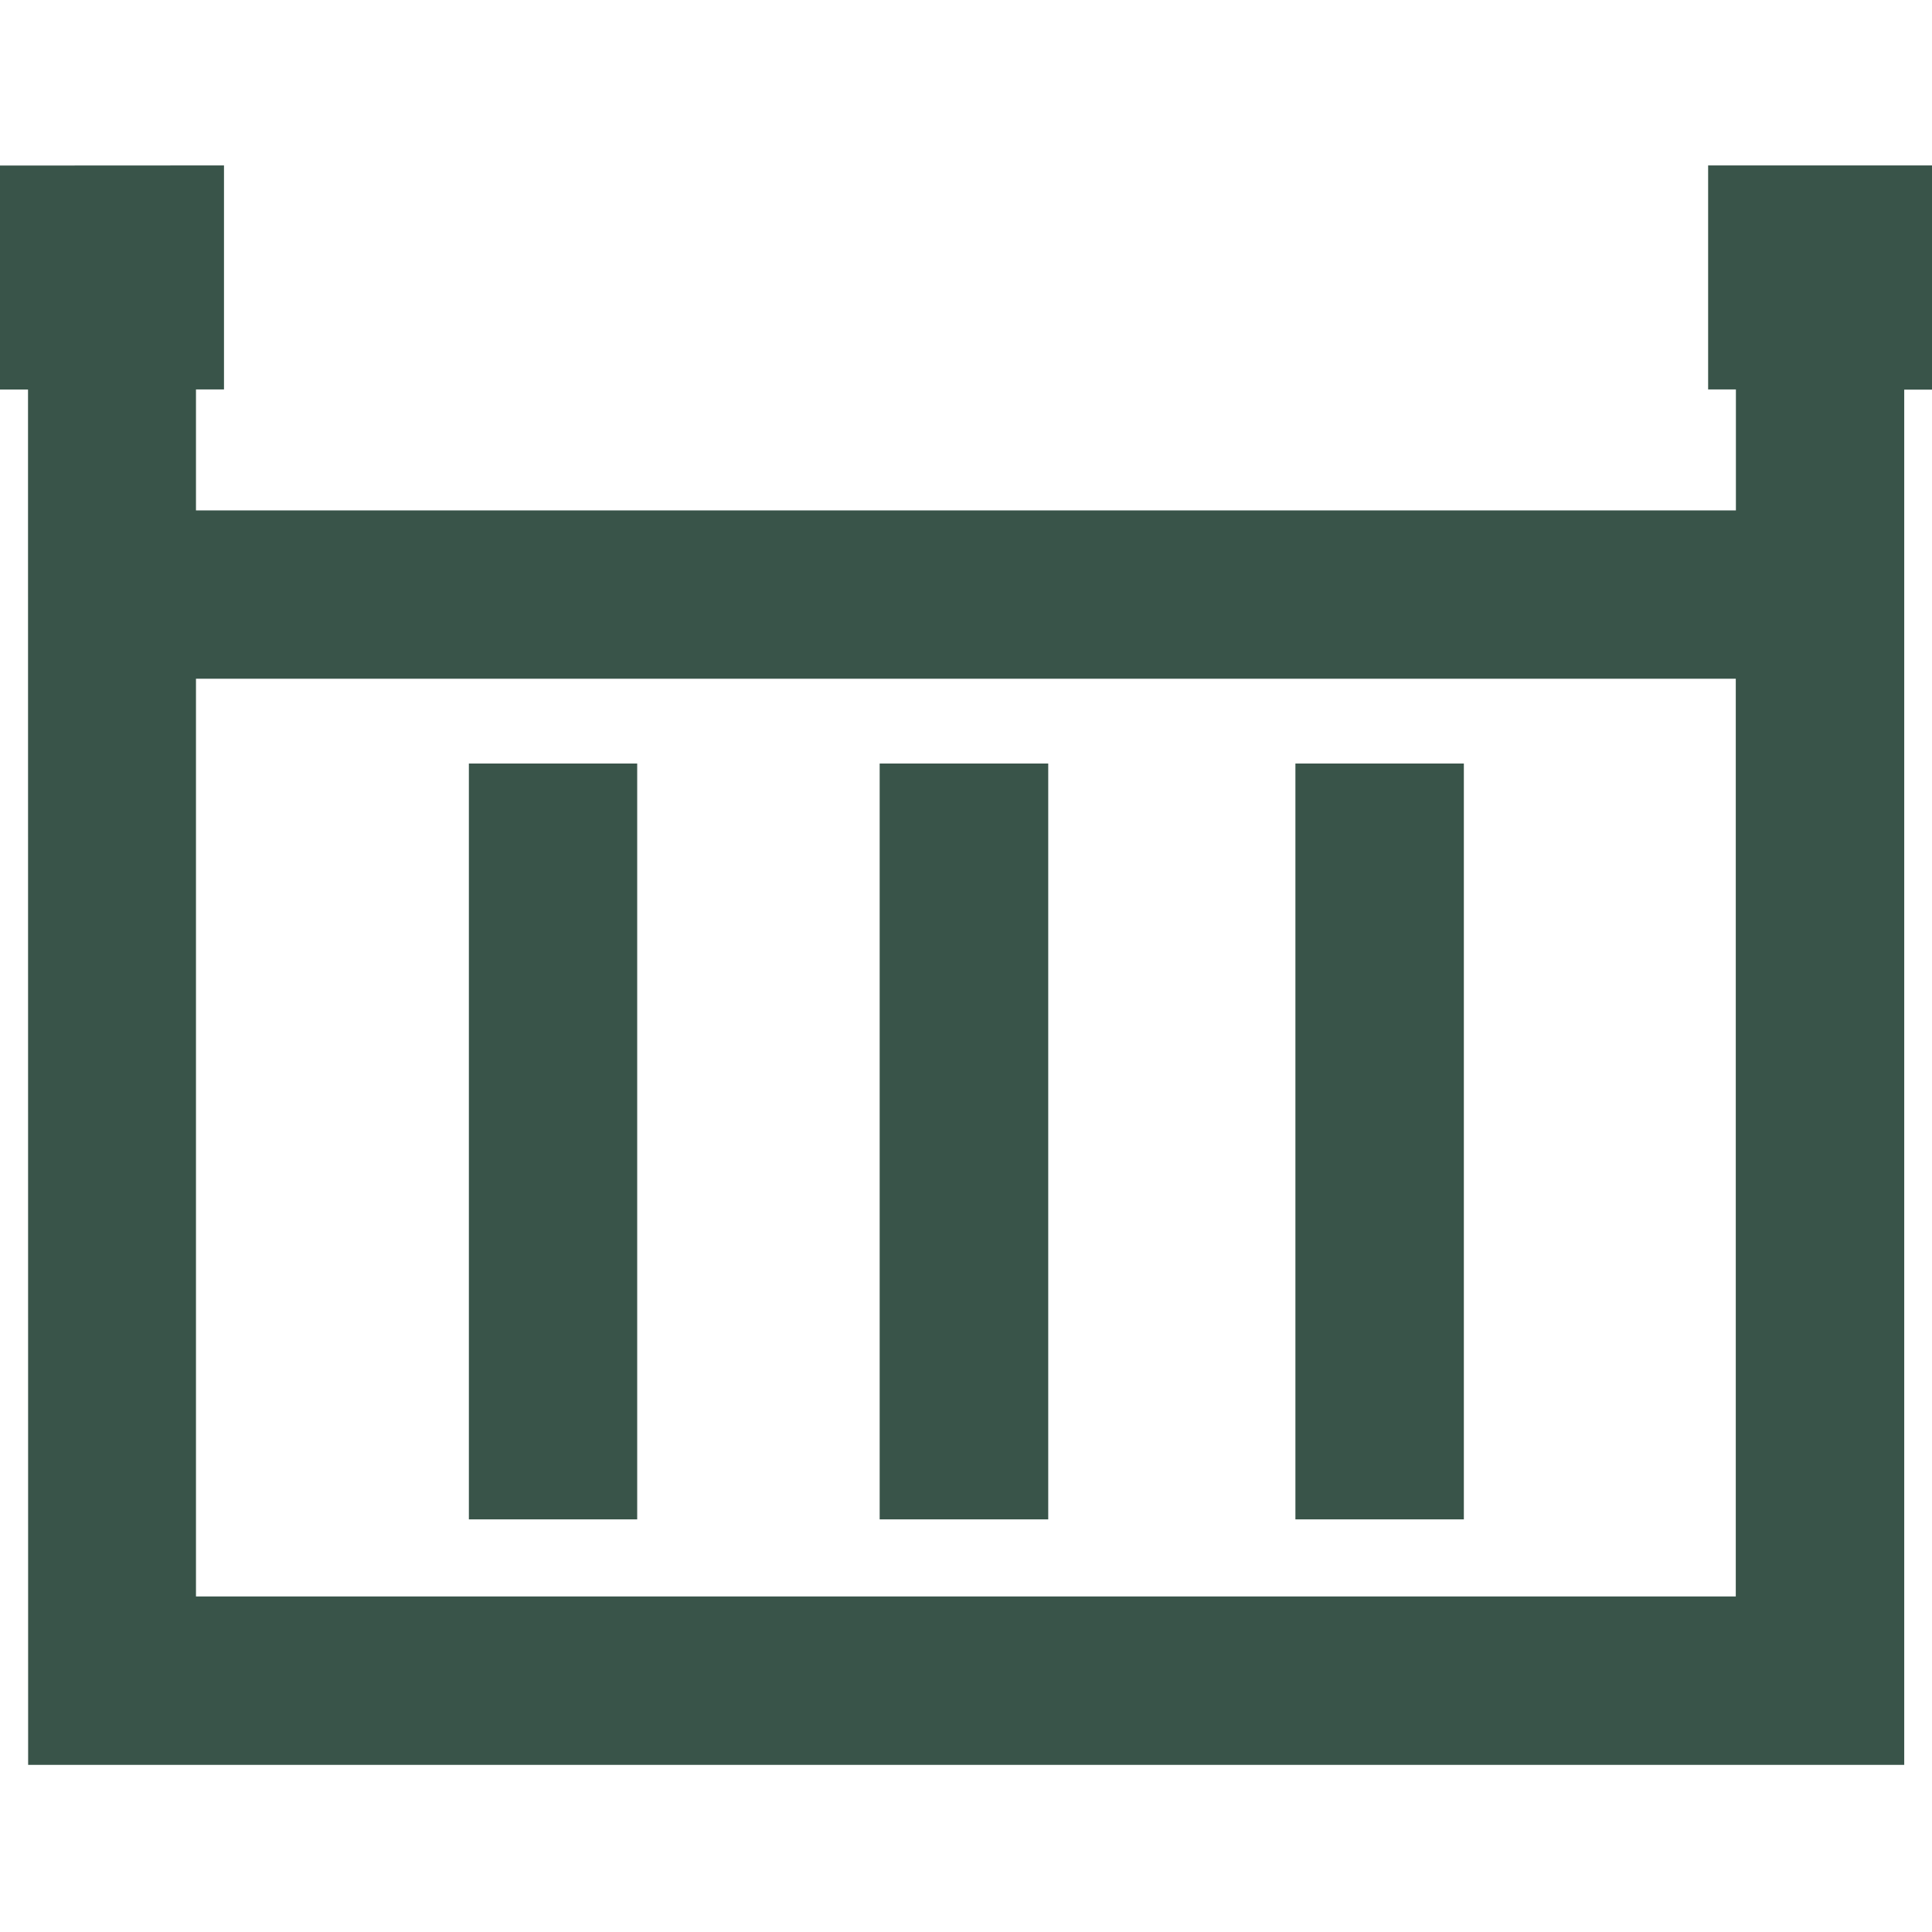
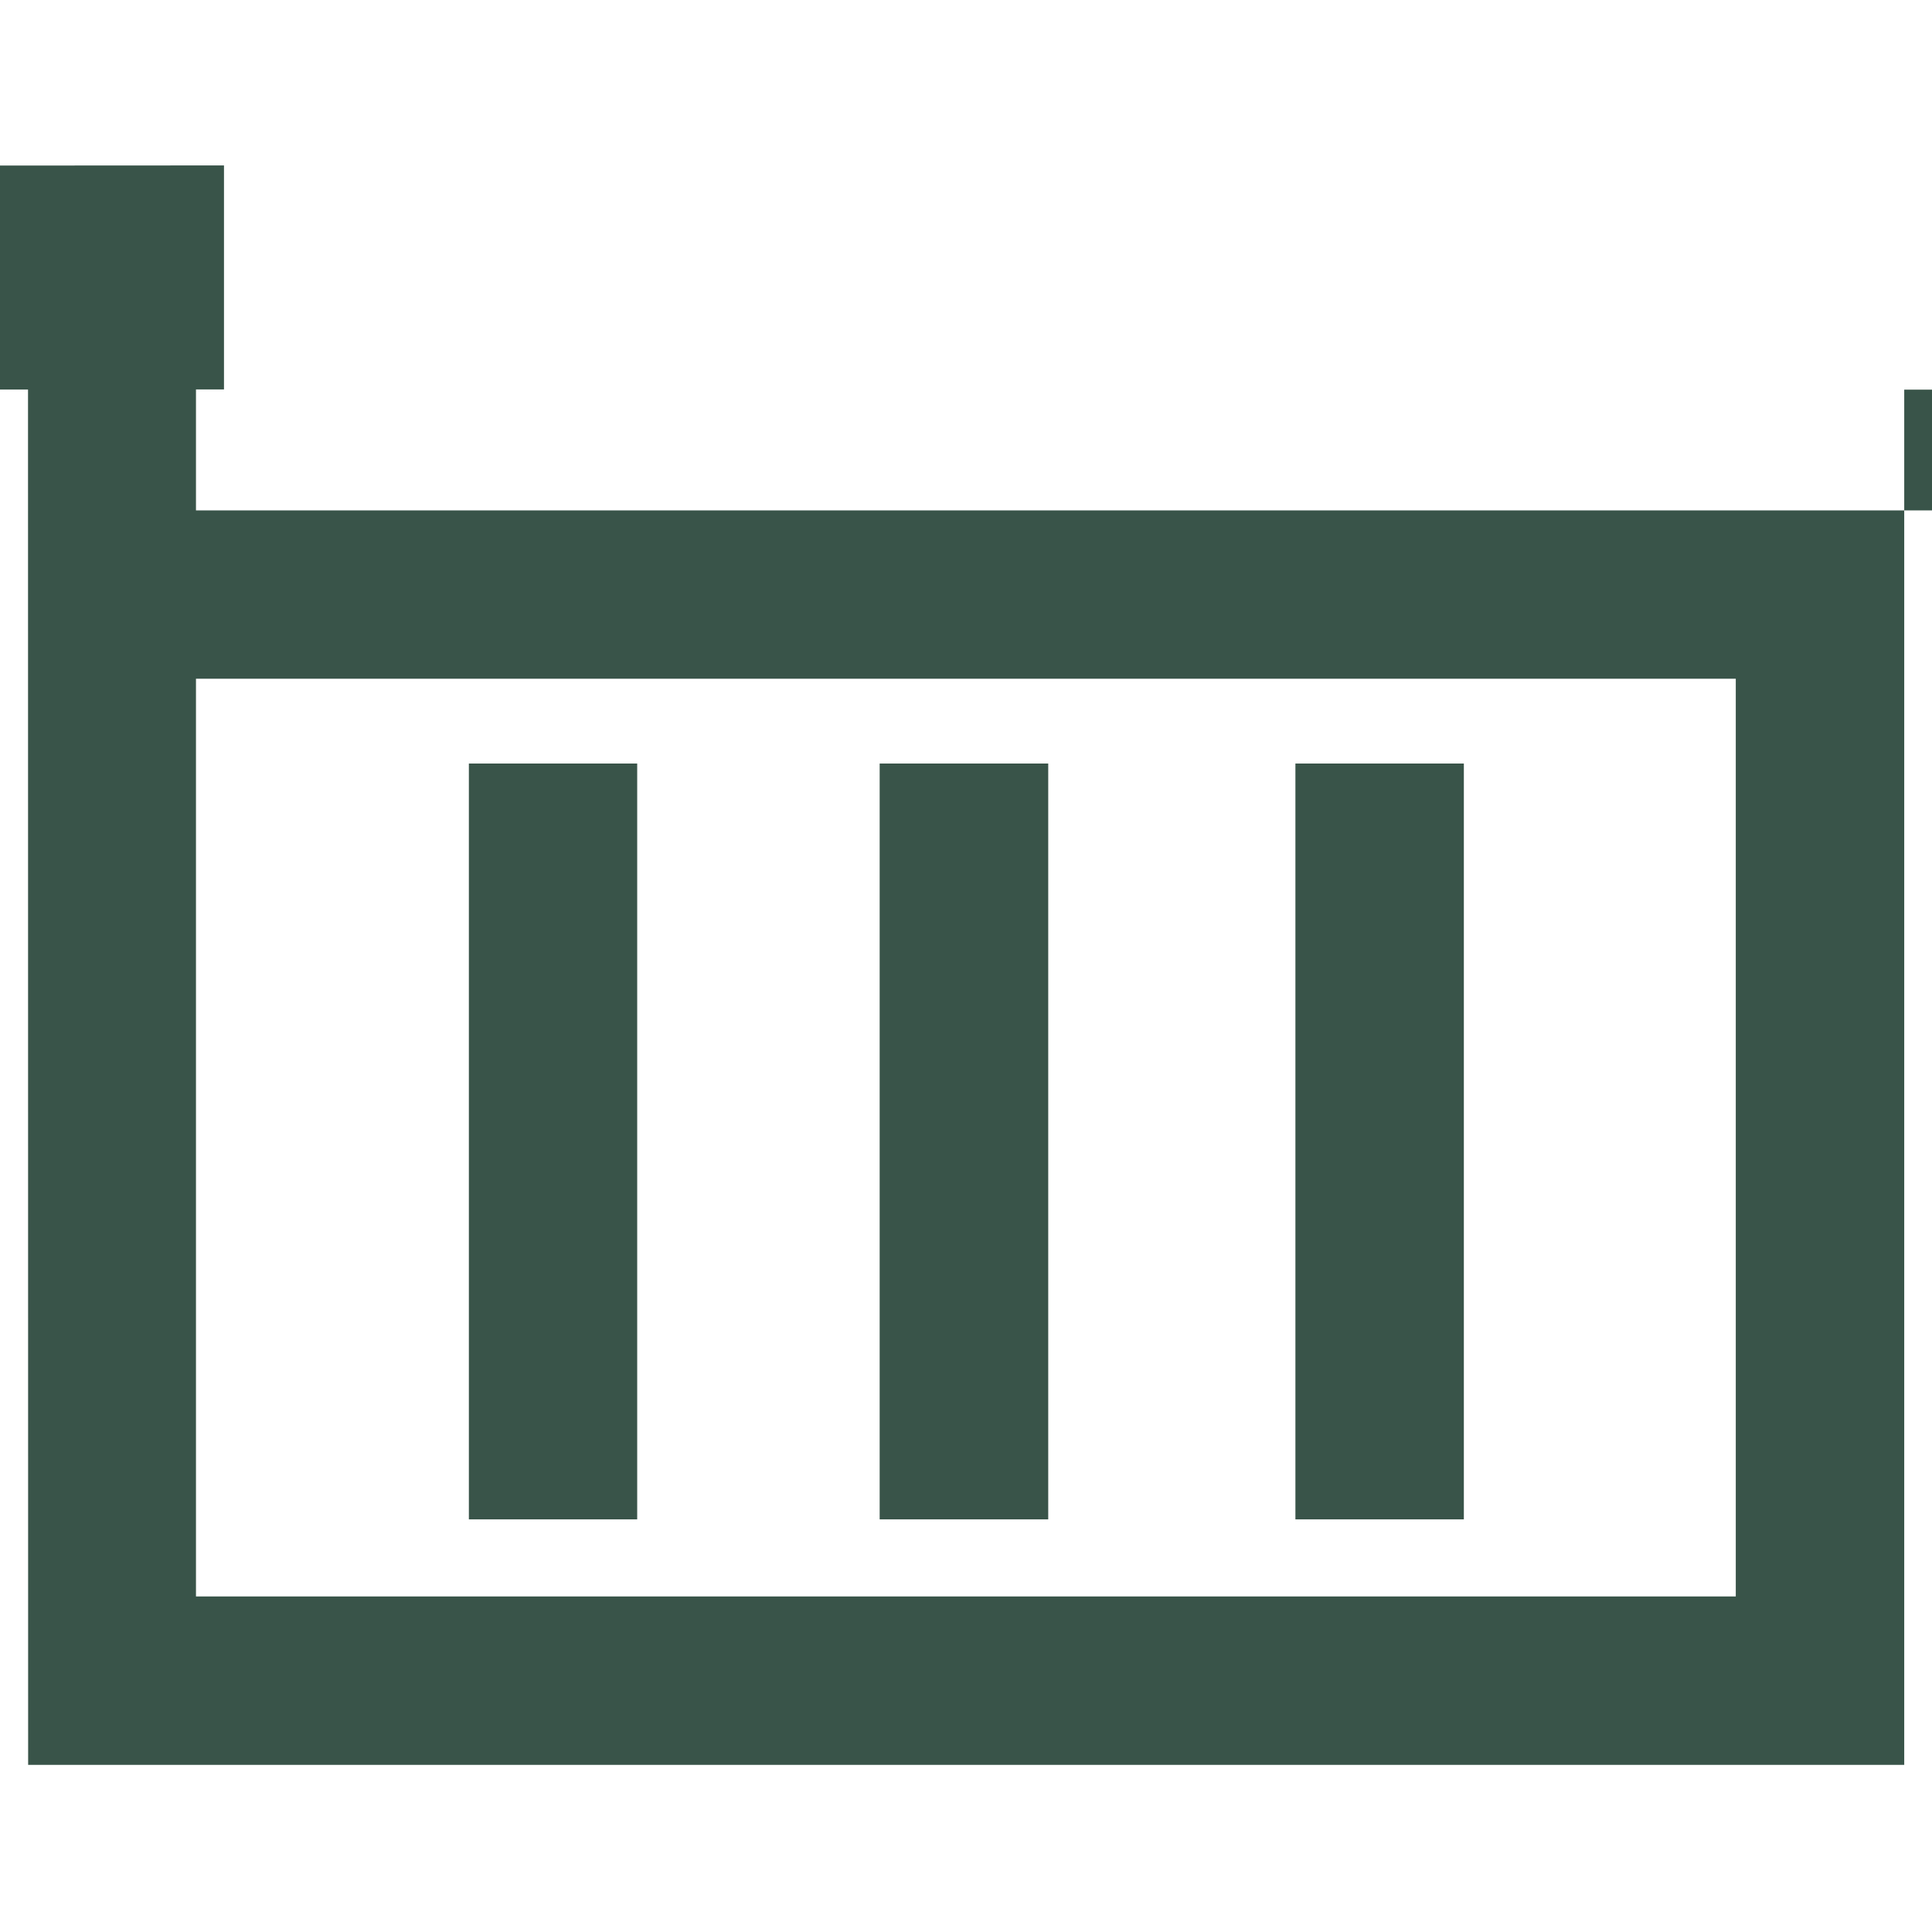
<svg xmlns="http://www.w3.org/2000/svg" width="16" height="16" viewBox="0 0 16 16">
-   <path fill="#395449" fill-rule="nonzero" d="M1.623 5.621h12.752v7.6H1.623v-7.6zm0-1.394V3.225h.232V1.37L0 1.371v1.855h.232l.001 11.39H15.77V3.227H16V1.37h-1.854v1.855h.23v1.002H1.622zm3.654 8.356H3.883v-6.26h1.394v6.26zm2.008-6.26h1.396v6.26H7.285v-6.26zm3.443 0h1.395v6.26h-1.395v-6.26z" />
+   <path fill="#395449" fill-rule="nonzero" d="M1.623 5.621h12.752v7.6H1.623v-7.6zm0-1.394V3.225h.232V1.37L0 1.371v1.855h.232l.001 11.39H15.77V3.227H16V1.37v1.855h.23v1.002H1.622zm3.654 8.356H3.883v-6.26h1.394v6.26zm2.008-6.26h1.396v6.26H7.285v-6.26zm3.443 0h1.395v6.26h-1.395v-6.26z" />
</svg>